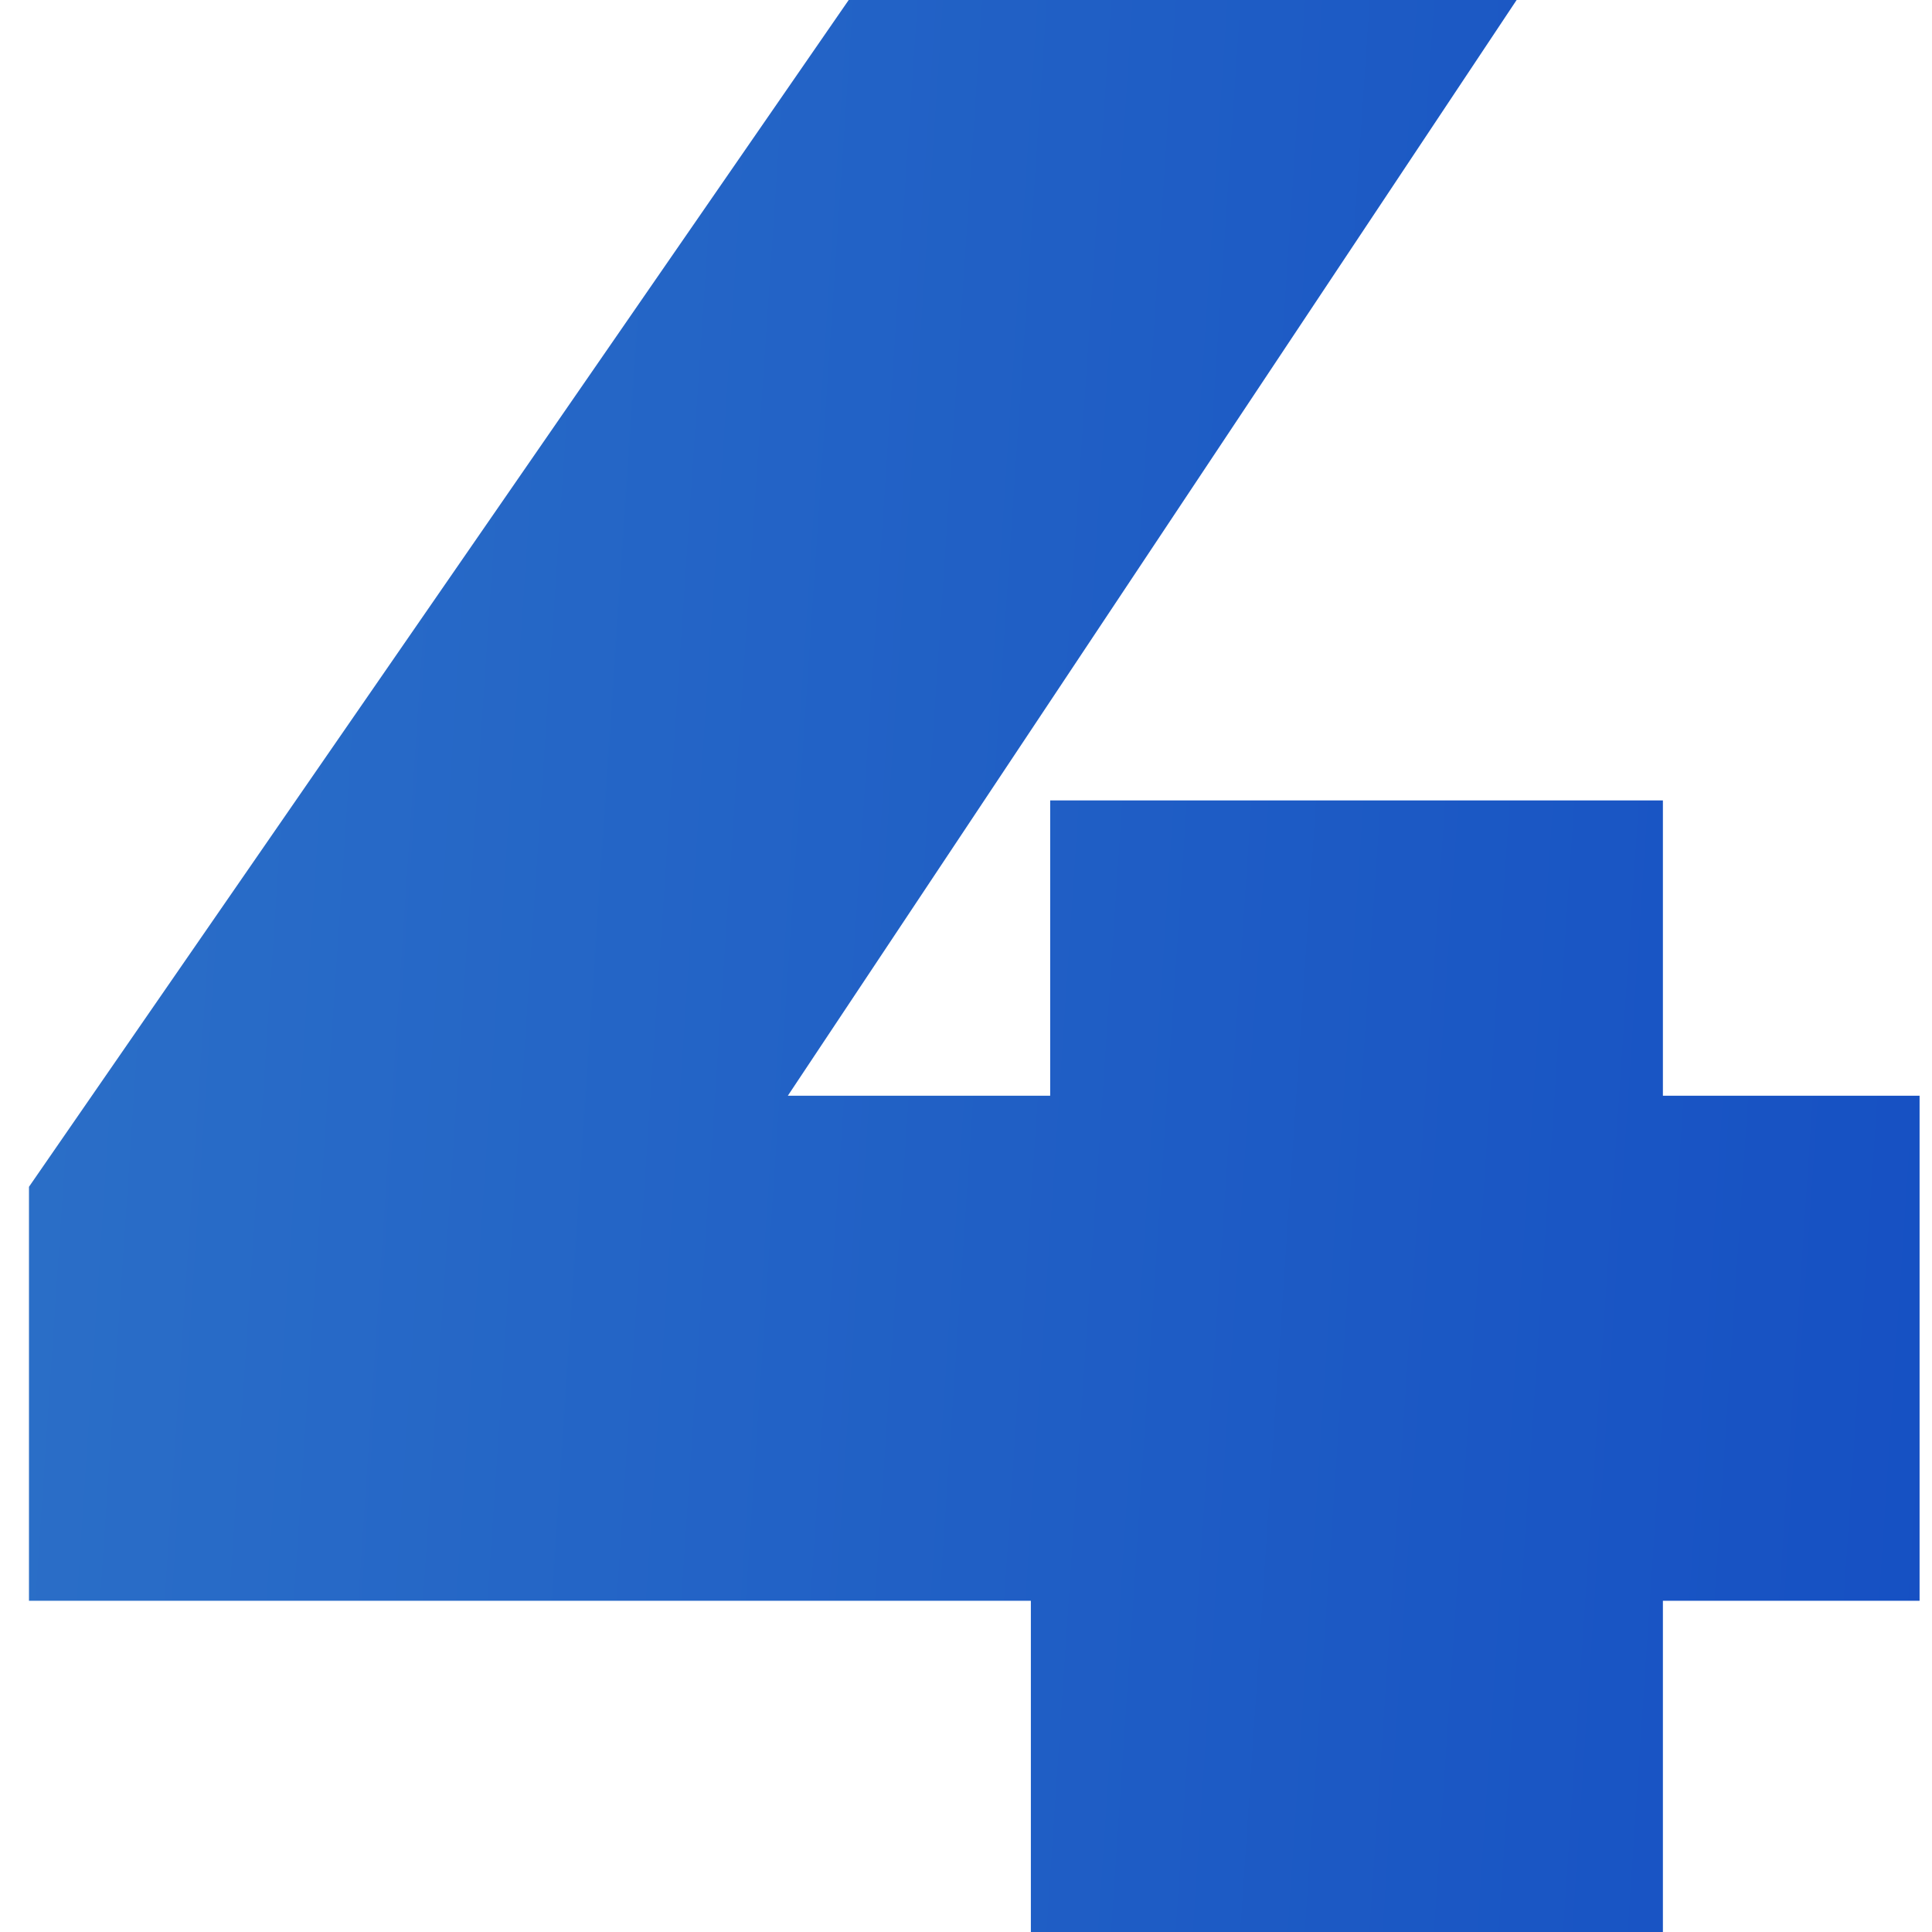
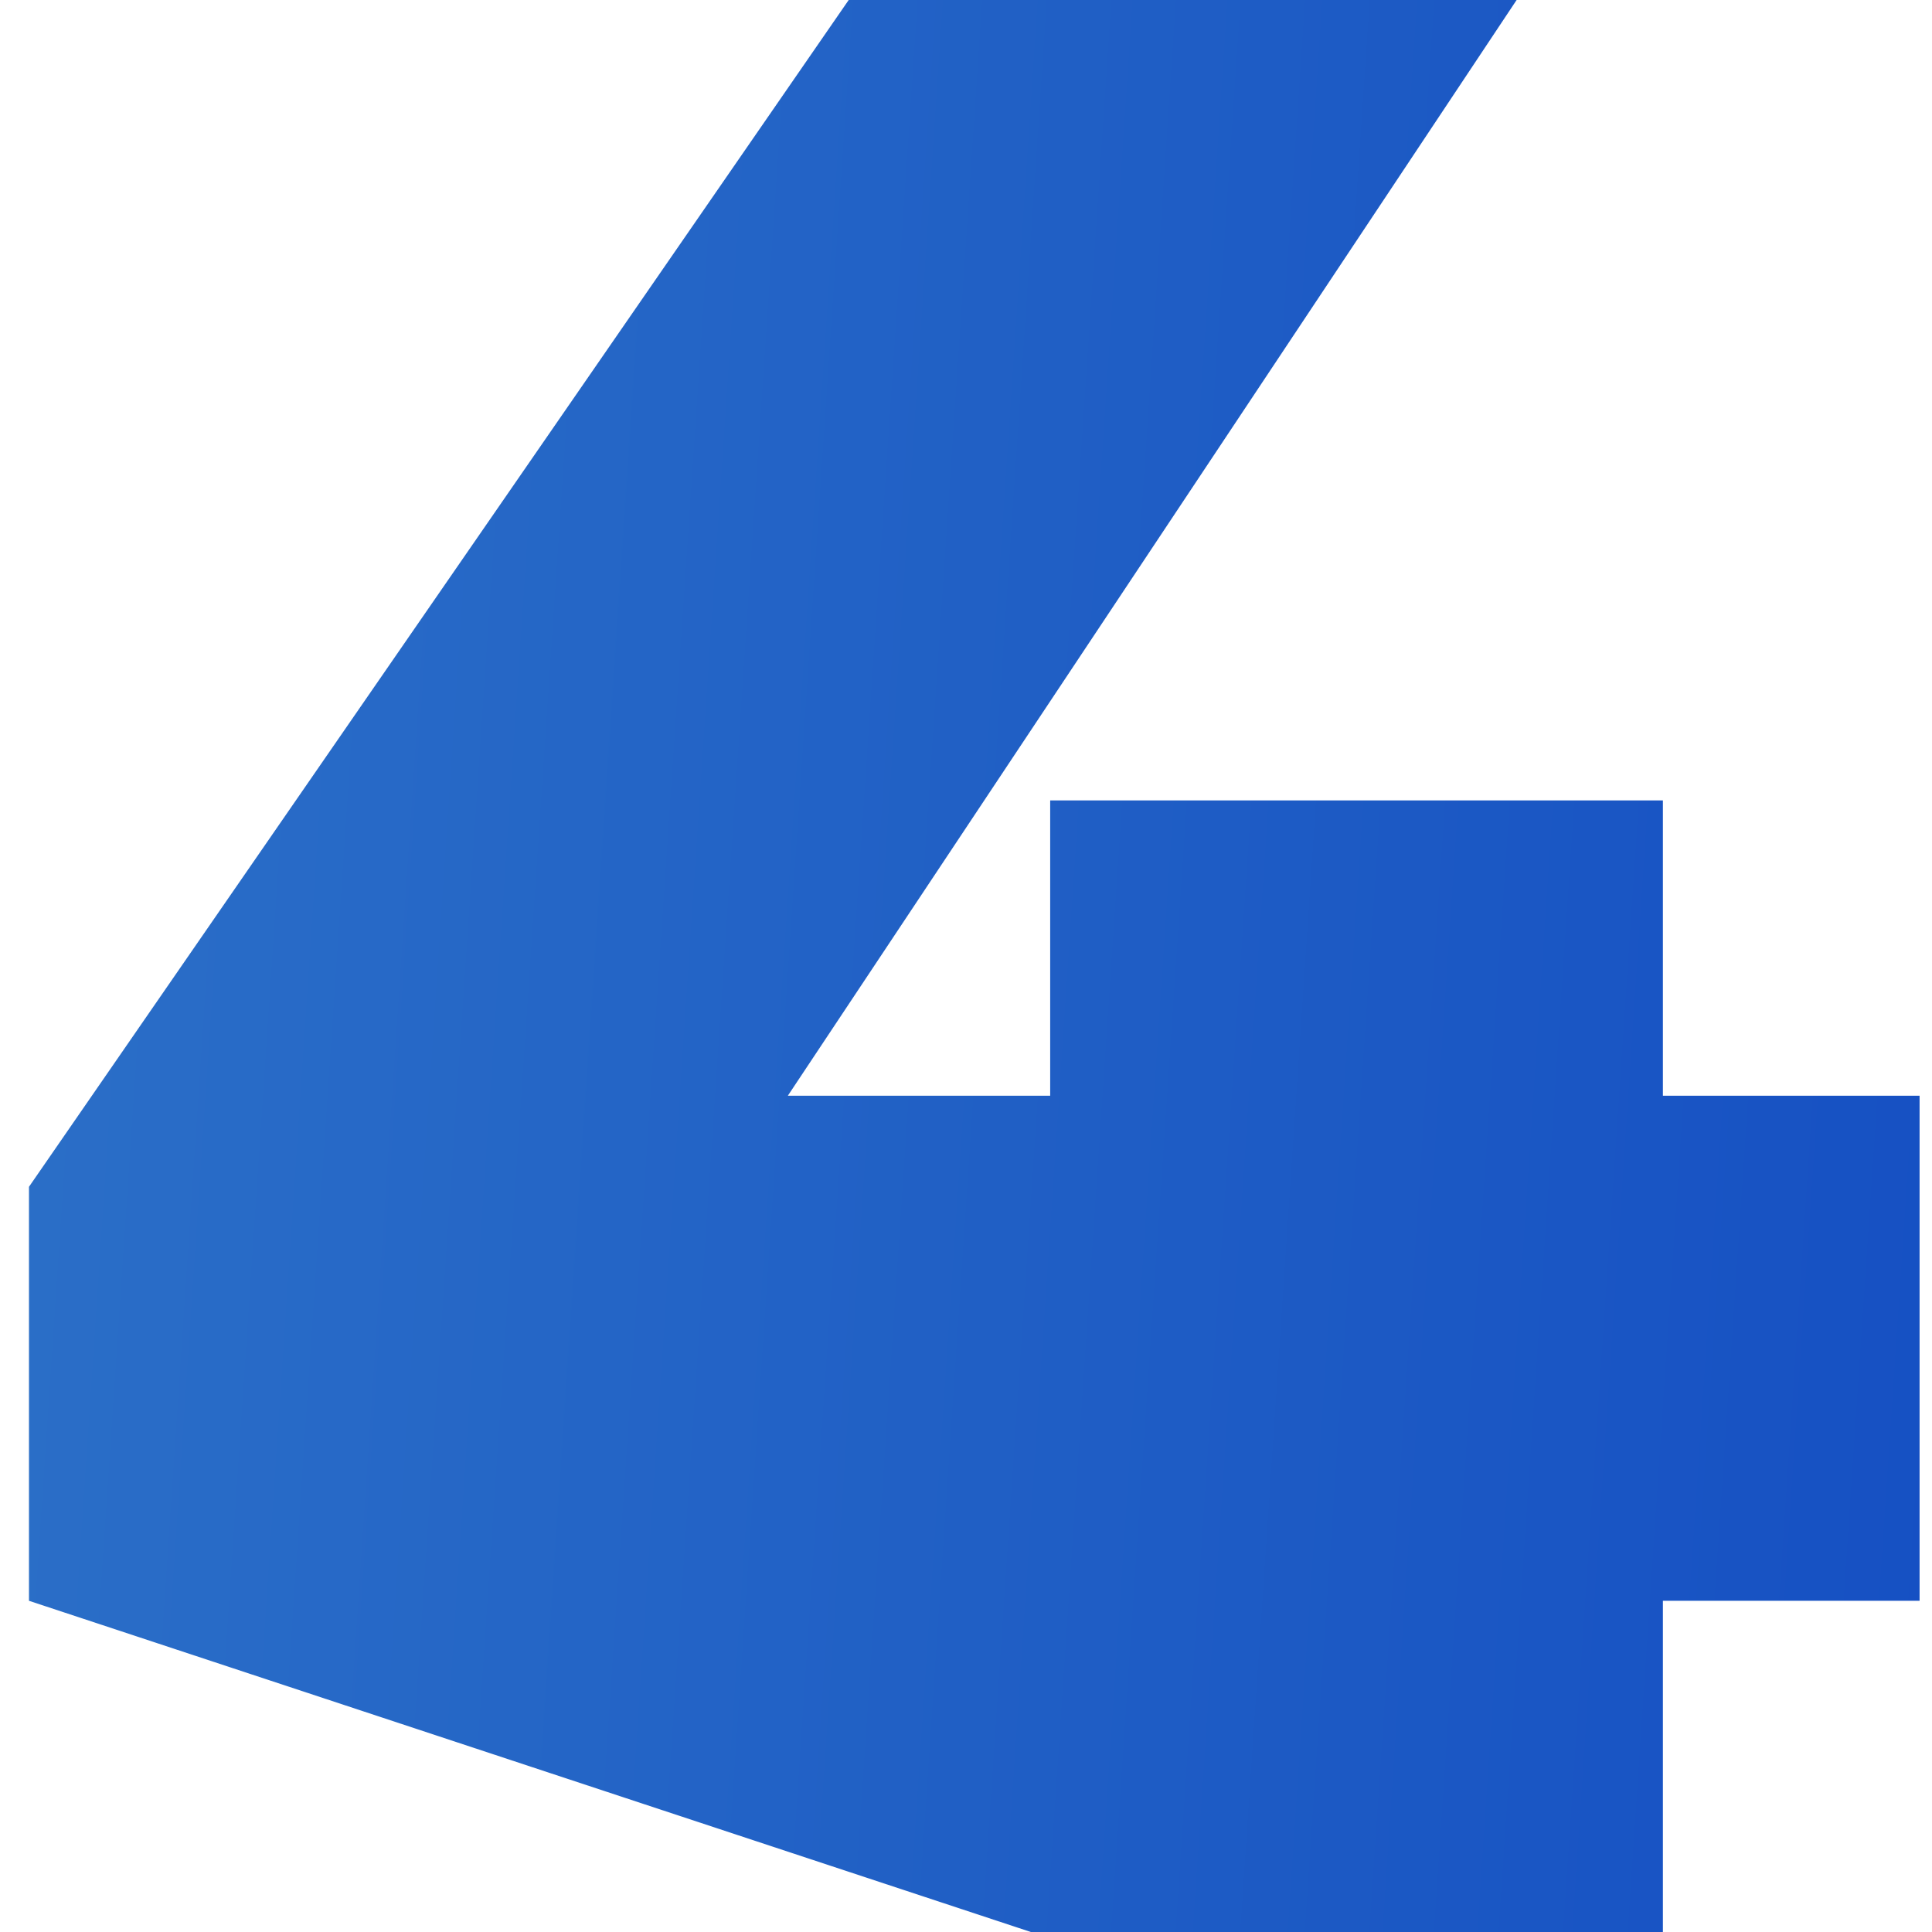
<svg xmlns="http://www.w3.org/2000/svg" width="56" height="56" viewBox="0 0 56 56" fill="none">
-   <path d="M0.84 46.4V34.4L24.6 -3.8147e-06H43.96L21.08 34.4L12.28 31.76H55.64V46.4H0.84ZM29.88 56V46.4L30.44 31.76V23.2H48.2V56H29.88Z" fill="url(#paint0_linear_13928_4533)" />
+   <path d="M0.84 46.4V34.4L24.6 -3.8147e-06H43.96L21.08 34.4L12.28 31.76H55.64V46.4H0.84ZV46.4L30.44 31.76V23.2H48.2V56H29.88Z" fill="url(#paint0_linear_13928_4533)" />
  <defs>
    <linearGradient id="paint0_linear_13928_4533" x1="-2.504" y1="-26.614" x2="85.076" y2="-20.744" gradientUnits="userSpaceOnUse">
      <stop stop-color="#2D72C8" />
      <stop offset="1" stop-color="#0D43C1" />
    </linearGradient>
  </defs>
</svg>